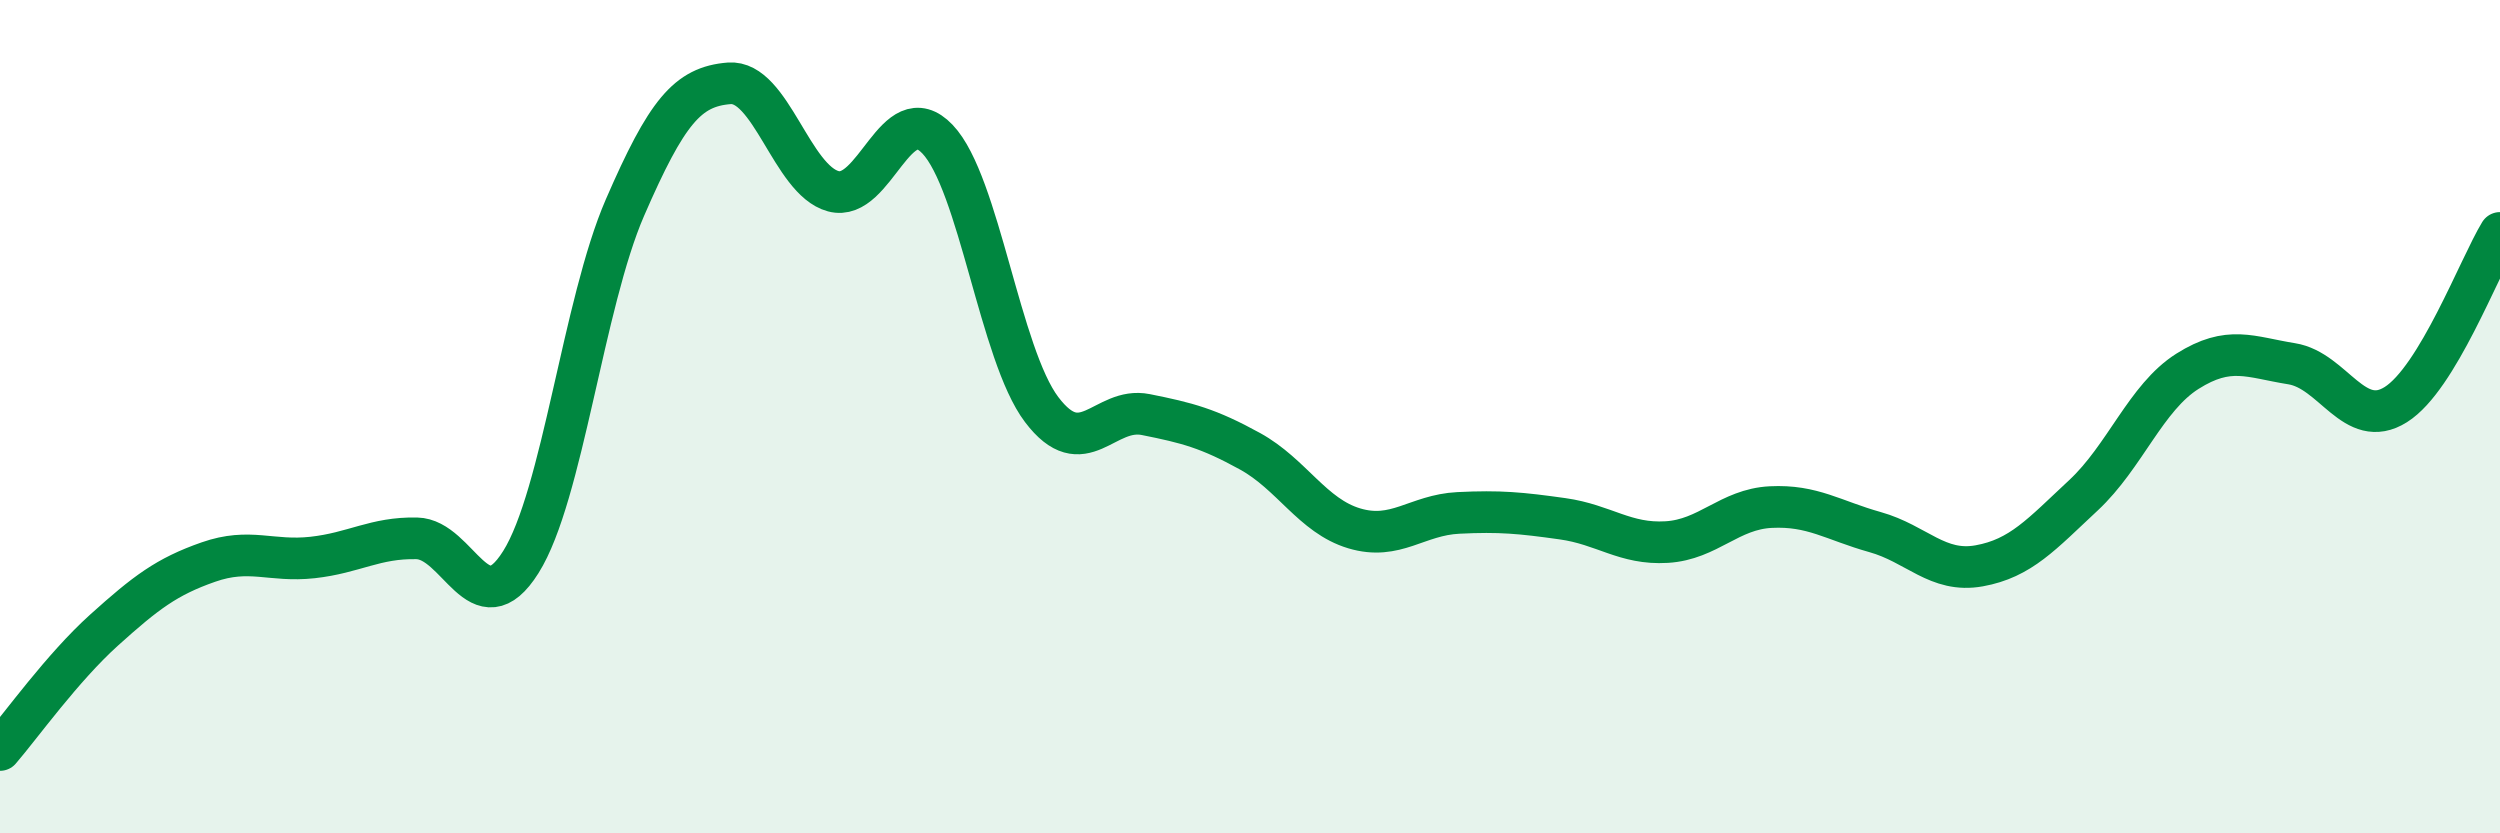
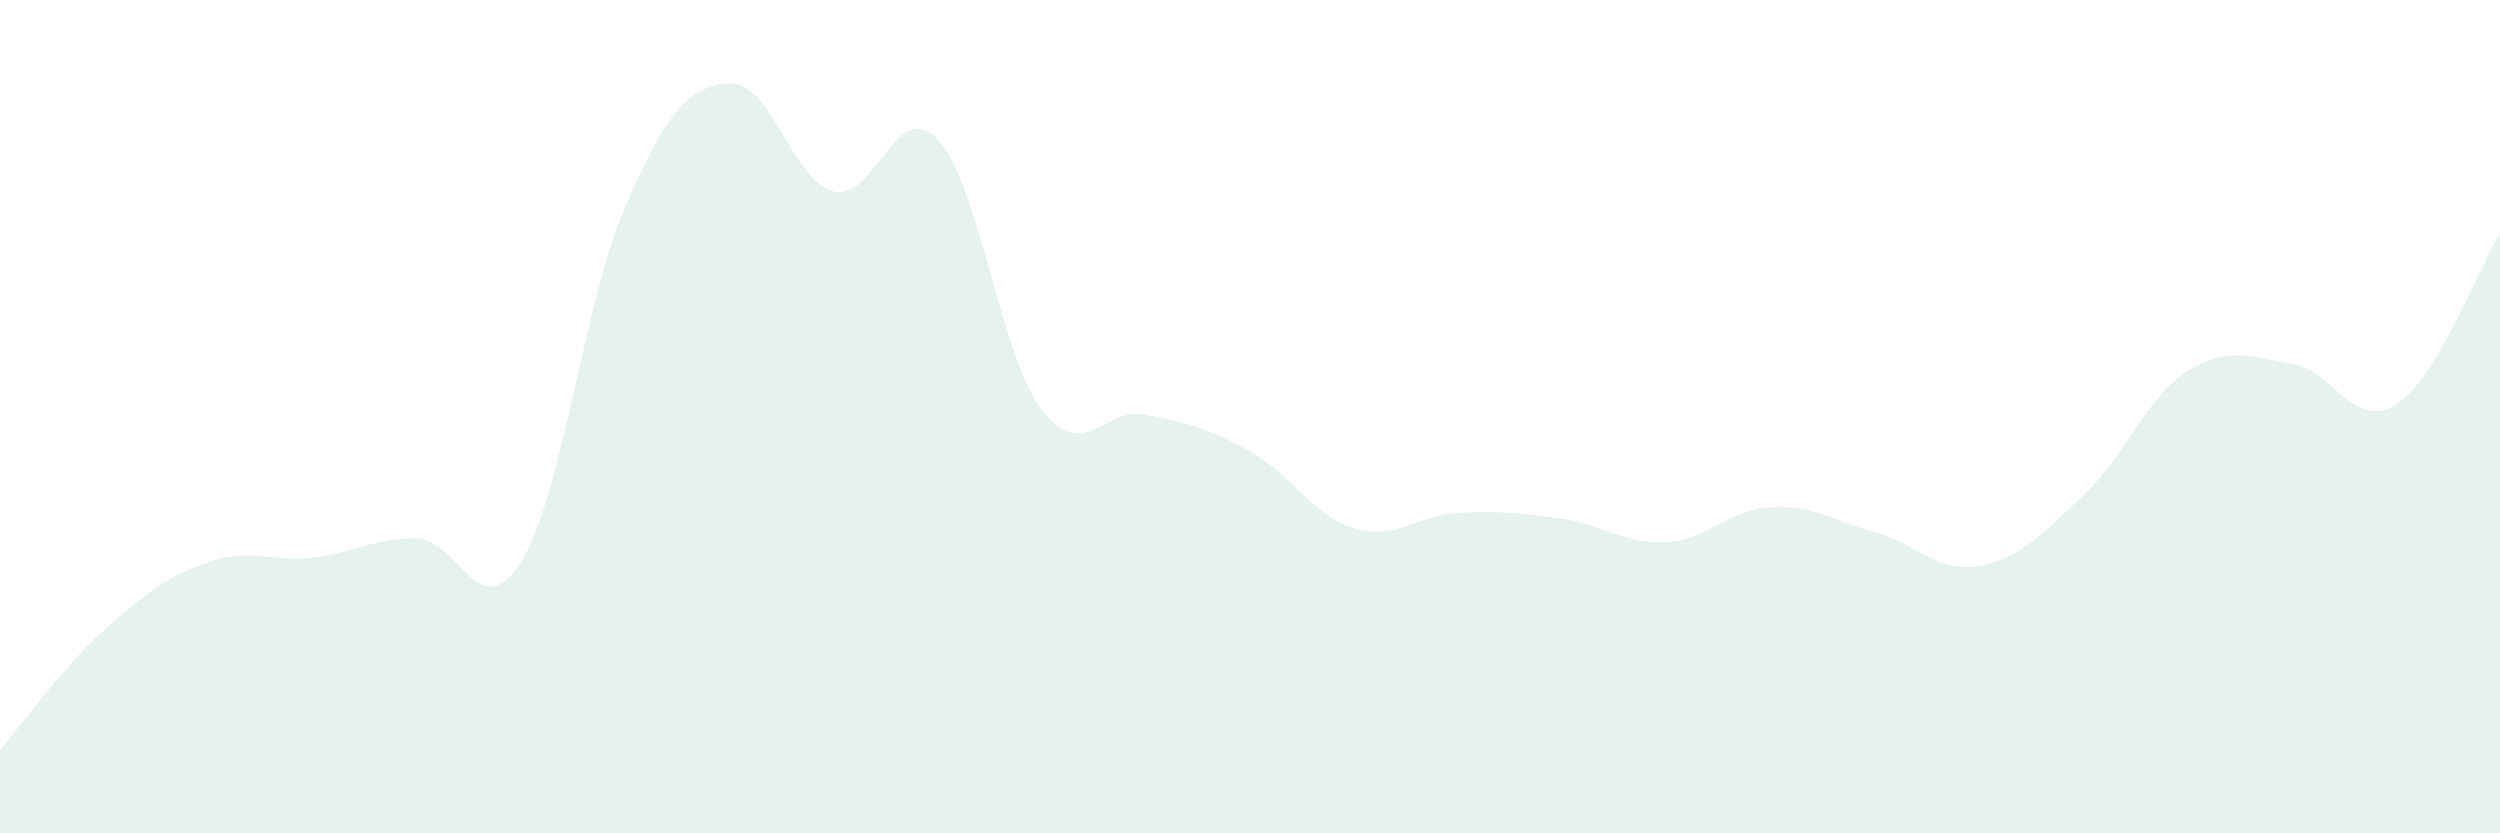
<svg xmlns="http://www.w3.org/2000/svg" width="60" height="20" viewBox="0 0 60 20">
  <path d="M 0,18 C 0.5,17.42 1.5,16.02 2.5,15.12 C 3.5,14.22 4,13.84 5,13.49 C 6,13.14 6.5,13.49 7.5,13.38 C 8.5,13.27 9,12.9 10,12.92 C 11,12.94 11.5,15.08 12.5,13.49 C 13.5,11.9 14,7.28 15,4.98 C 16,2.68 16.5,2.08 17.5,2 C 18.5,1.92 19,4.32 20,4.59 C 21,4.86 21.5,2.29 22.5,3.34 C 23.5,4.39 24,8.51 25,9.83 C 26,11.15 26.5,9.75 27.5,9.95 C 28.5,10.15 29,10.28 30,10.83 C 31,11.38 31.5,12.38 32.5,12.68 C 33.5,12.98 34,12.36 35,12.31 C 36,12.26 36.5,12.31 37.5,12.45 C 38.5,12.59 39,13.07 40,13.01 C 41,12.95 41.5,12.22 42.5,12.17 C 43.5,12.12 44,12.49 45,12.77 C 46,13.05 46.5,13.76 47.5,13.58 C 48.5,13.4 49,12.82 50,11.89 C 51,10.96 51.5,9.54 52.5,8.91 C 53.5,8.28 54,8.57 55,8.73 C 56,8.89 56.5,10.34 57.5,9.71 C 58.5,9.08 59.5,6.41 60,5.59L60 20L0 20Z" fill="#008740" opacity="0.1" stroke-linecap="round" stroke-linejoin="round" />
-   <path d="M 0,18 C 0.5,17.42 1.5,16.02 2.5,15.12 C 3.5,14.22 4,13.84 5,13.49 C 6,13.14 6.5,13.49 7.5,13.38 C 8.5,13.27 9,12.9 10,12.92 C 11,12.94 11.5,15.08 12.5,13.49 C 13.5,11.9 14,7.28 15,4.98 C 16,2.68 16.5,2.08 17.5,2 C 18.5,1.92 19,4.32 20,4.59 C 21,4.86 21.5,2.29 22.5,3.34 C 23.5,4.39 24,8.51 25,9.83 C 26,11.15 26.5,9.75 27.5,9.95 C 28.5,10.15 29,10.28 30,10.83 C 31,11.38 31.5,12.38 32.5,12.68 C 33.5,12.98 34,12.36 35,12.31 C 36,12.26 36.5,12.31 37.5,12.45 C 38.5,12.59 39,13.07 40,13.01 C 41,12.95 41.5,12.22 42.5,12.17 C 43.5,12.12 44,12.49 45,12.77 C 46,13.05 46.5,13.76 47.5,13.58 C 48.5,13.4 49,12.82 50,11.89 C 51,10.96 51.5,9.54 52.5,8.91 C 53.5,8.28 54,8.57 55,8.73 C 56,8.89 56.5,10.34 57.5,9.71 C 58.5,9.08 59.5,6.41 60,5.59" stroke="#008740" stroke-width="1" fill="none" stroke-linecap="round" stroke-linejoin="round" />
</svg>